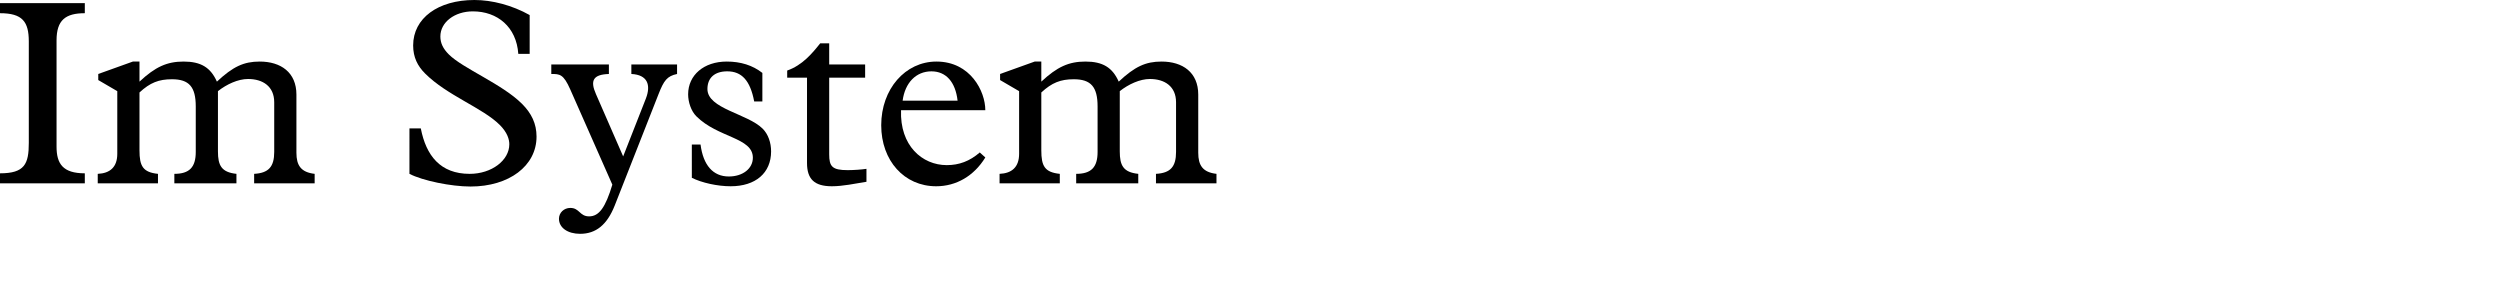
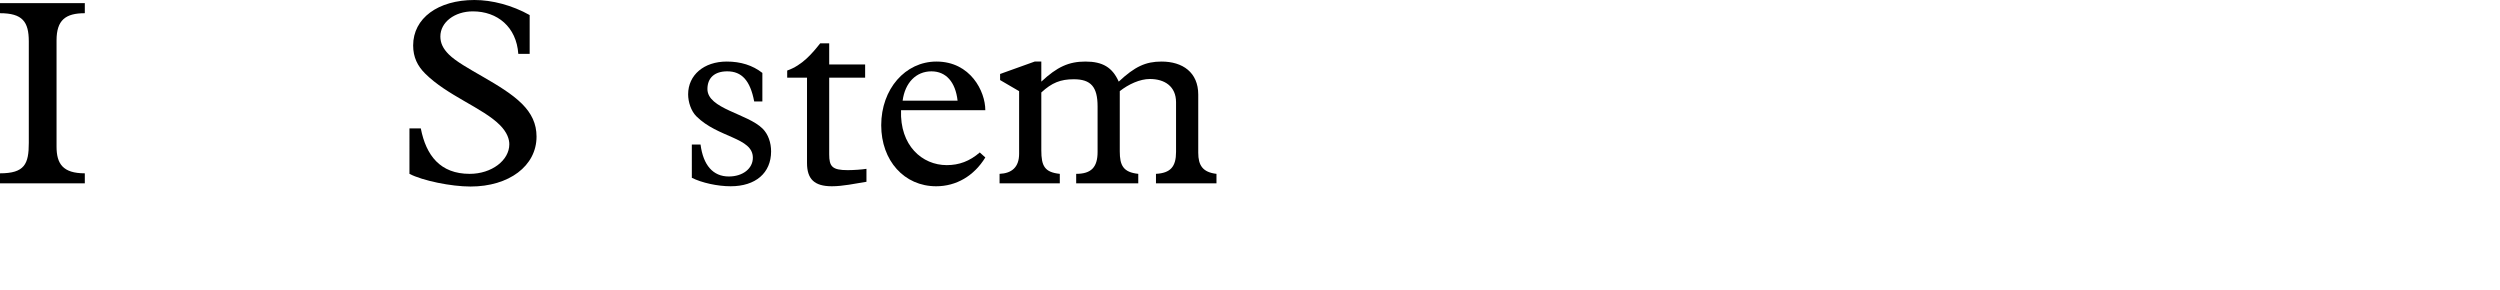
<svg xmlns="http://www.w3.org/2000/svg" version="1.1" id="Ebene_1" x="0px" y="0px" width="293.385px" height="34.016px" viewBox="0 0 293.385 34.016" enable-background="new 0 0 293.385 34.016" xml:space="preserve">
  <g id="Ebene_1_6_">
    <g id="Ebene_1_5_">
      <g id="Ebene_1_4_">
        <g id="Ebene_1_3_">
          <g id="Ebene_1_2_">
            <g id="Ebene_1_1_">
              <g id="Ebene_3">
						</g>
            </g>
          </g>
        </g>
      </g>
    </g>
  </g>
  <g>
    <path d="M6.636,17.208c0,2.015,0.744,3.132,3.317,3.132v1.178H0V20.34c2.884,0,3.38-1.086,3.38-3.566V4.867   C3.38,2.542,2.636,1.55,0,1.55V0.371h9.953V1.55c-2.264,0-3.317,0.806-3.317,3.193V17.208z" />
-     <path d="M16.369,17.642c0,1.86,0.403,2.573,2.17,2.76v1.116H11.47v-1.116c1.426-0.062,2.294-0.775,2.294-2.356v-7.349l-2.232-1.302   V8.682l4.062-1.458h0.775V9.58c1.86-1.736,3.225-2.356,5.178-2.356c2.016,0,3.163,0.683,3.907,2.356   c1.891-1.768,3.162-2.356,5.022-2.356c2.48,0,4.31,1.271,4.31,3.876v6.821c0,1.488,0.527,2.294,2.139,2.48v1.116h-7.1v-1.116   c1.706-0.093,2.356-0.837,2.356-2.573v-5.829c0-1.86-1.333-2.729-3.07-2.729c-1.178,0-2.511,0.62-3.534,1.426v7.069   c0,1.644,0.403,2.449,2.17,2.636v1.116h-7.286v-1.116c1.768,0,2.512-0.775,2.512-2.573v-5.333c0-2.295-0.775-3.194-2.791-3.194   c-1.55,0-2.573,0.403-3.813,1.551V17.642z" />
    <path d="M48.05,15.069h1.333c0.62,3.193,2.294,5.333,5.736,5.333c2.574,0,4.651-1.581,4.651-3.473c0-0.558-0.217-1.364-1.116-2.264   c-2.016-2.015-6.17-3.441-8.775-6.046c-0.868-0.868-1.395-1.892-1.395-3.287C48.485,2.139,51.399,0,55.678,0   c2.077,0,4.434,0.619,6.48,1.767v4.558h-1.333c-0.217-3.162-2.449-4.991-5.333-4.991c-2.139,0-3.813,1.271-3.813,2.945   c0,0.775,0.31,1.427,0.992,2.108c1.644,1.644,6.263,3.473,8.589,5.798c1.116,1.116,1.705,2.325,1.705,3.845   c0,3.441-3.225,5.86-7.751,5.86c-2.263,0-5.612-0.683-7.163-1.488V15.069z" />
-     <path d="M66.929,10.511c-0.806-1.829-1.24-1.829-2.232-1.829V7.565h6.759v1.117c-1.829,0.062-2.232,0.744-1.52,2.355l3.194,7.318   l2.667-6.791c0.62-1.612,0.186-2.79-1.705-2.883V7.565h5.364v1.117c-1.178,0.248-1.55,0.774-2.17,2.355l-5.147,13.085   c-0.899,2.264-2.202,3.317-4.062,3.317c-1.457,0-2.48-0.713-2.48-1.768c0-0.713,0.589-1.271,1.333-1.271   c1.085,0,1.085,0.992,2.202,0.992c1.178,0,1.922-1.055,2.729-3.721L66.929,10.511z" />
    <path d="M89.468,11.906h-0.961c-0.465-2.45-1.457-3.535-3.162-3.535c-1.458,0-2.326,0.744-2.326,2.077   c0,2.325,4.713,2.884,6.48,4.651c0.651,0.65,0.992,1.643,0.992,2.666c0,2.543-1.829,4.093-4.744,4.093   c-1.55,0-3.379-0.403-4.558-0.992V16.96h1.023c0.31,2.418,1.457,3.751,3.317,3.751c1.644,0,2.822-0.93,2.822-2.201   c0-2.387-4.093-2.325-6.635-4.867c-0.62-0.621-0.961-1.675-0.961-2.574c0-2.264,1.86-3.845,4.526-3.845   c1.644,0,3.039,0.435,4.186,1.333V11.906z" />
    <path d="M97.31,18.108c0,1.426,0.341,1.859,2.17,1.859c0.62,0,1.644-0.062,2.202-0.154v1.52c-1.364,0.217-2.759,0.526-4.062,0.526   c-2.046,0-2.914-0.837-2.914-2.729V9.115H92.38V8.279c1.767-0.62,2.915-1.984,3.875-3.194h1.055v2.48h4.217v1.551H97.31V18.108z" />
-     <path d="M105.741,12.929c-0.155,4.155,2.48,6.449,5.364,6.449c1.458,0,2.698-0.465,3.876-1.488l0.651,0.589   c-1.333,2.171-3.411,3.38-5.768,3.38c-3.751,0-6.449-3.007-6.449-7.162c0-4.248,2.822-7.473,6.48-7.473   c4,0,5.736,3.504,5.736,5.705H105.741z M112.376,11.813c-0.248-2.201-1.364-3.441-3.069-3.441c-1.799,0-3.101,1.333-3.38,3.441   H112.376z" />
+     <path d="M105.741,12.929c-0.155,4.155,2.48,6.449,5.364,6.449c1.458,0,2.698-0.465,3.876-1.488l0.651,0.589   c-1.333,2.171-3.411,3.38-5.768,3.38c-3.751,0-6.449-3.007-6.449-7.162c0-4.248,2.822-7.473,6.48-7.473   c4,0,5.736,3.504,5.736,5.705H105.741M112.376,11.813c-0.248-2.201-1.364-3.441-3.069-3.441c-1.799,0-3.101,1.333-3.38,3.441   H112.376z" />
    <path d="M122.202,17.642c0,1.86,0.403,2.573,2.17,2.76v1.116h-7.069v-1.116c1.426-0.062,2.294-0.775,2.294-2.356v-7.349   l-2.232-1.302V8.682l4.062-1.458h0.775V9.58c1.86-1.736,3.225-2.356,5.178-2.356c2.016,0,3.163,0.683,3.907,2.356   c1.891-1.768,3.162-2.356,5.022-2.356c2.48,0,4.31,1.271,4.31,3.876v6.821c0,1.488,0.527,2.294,2.139,2.48v1.116h-7.1v-1.116   c1.706-0.093,2.356-0.837,2.356-2.573v-5.829c0-1.86-1.333-2.729-3.07-2.729c-1.178,0-2.511,0.62-3.534,1.426v7.069   c0,1.644,0.403,2.449,2.17,2.636v1.116h-7.286v-1.116c1.768,0,2.512-0.775,2.512-2.573v-5.333c0-2.295-0.775-3.194-2.791-3.194   c-1.55,0-2.573,0.403-3.813,1.551V17.642z" />
  </g>
</svg>